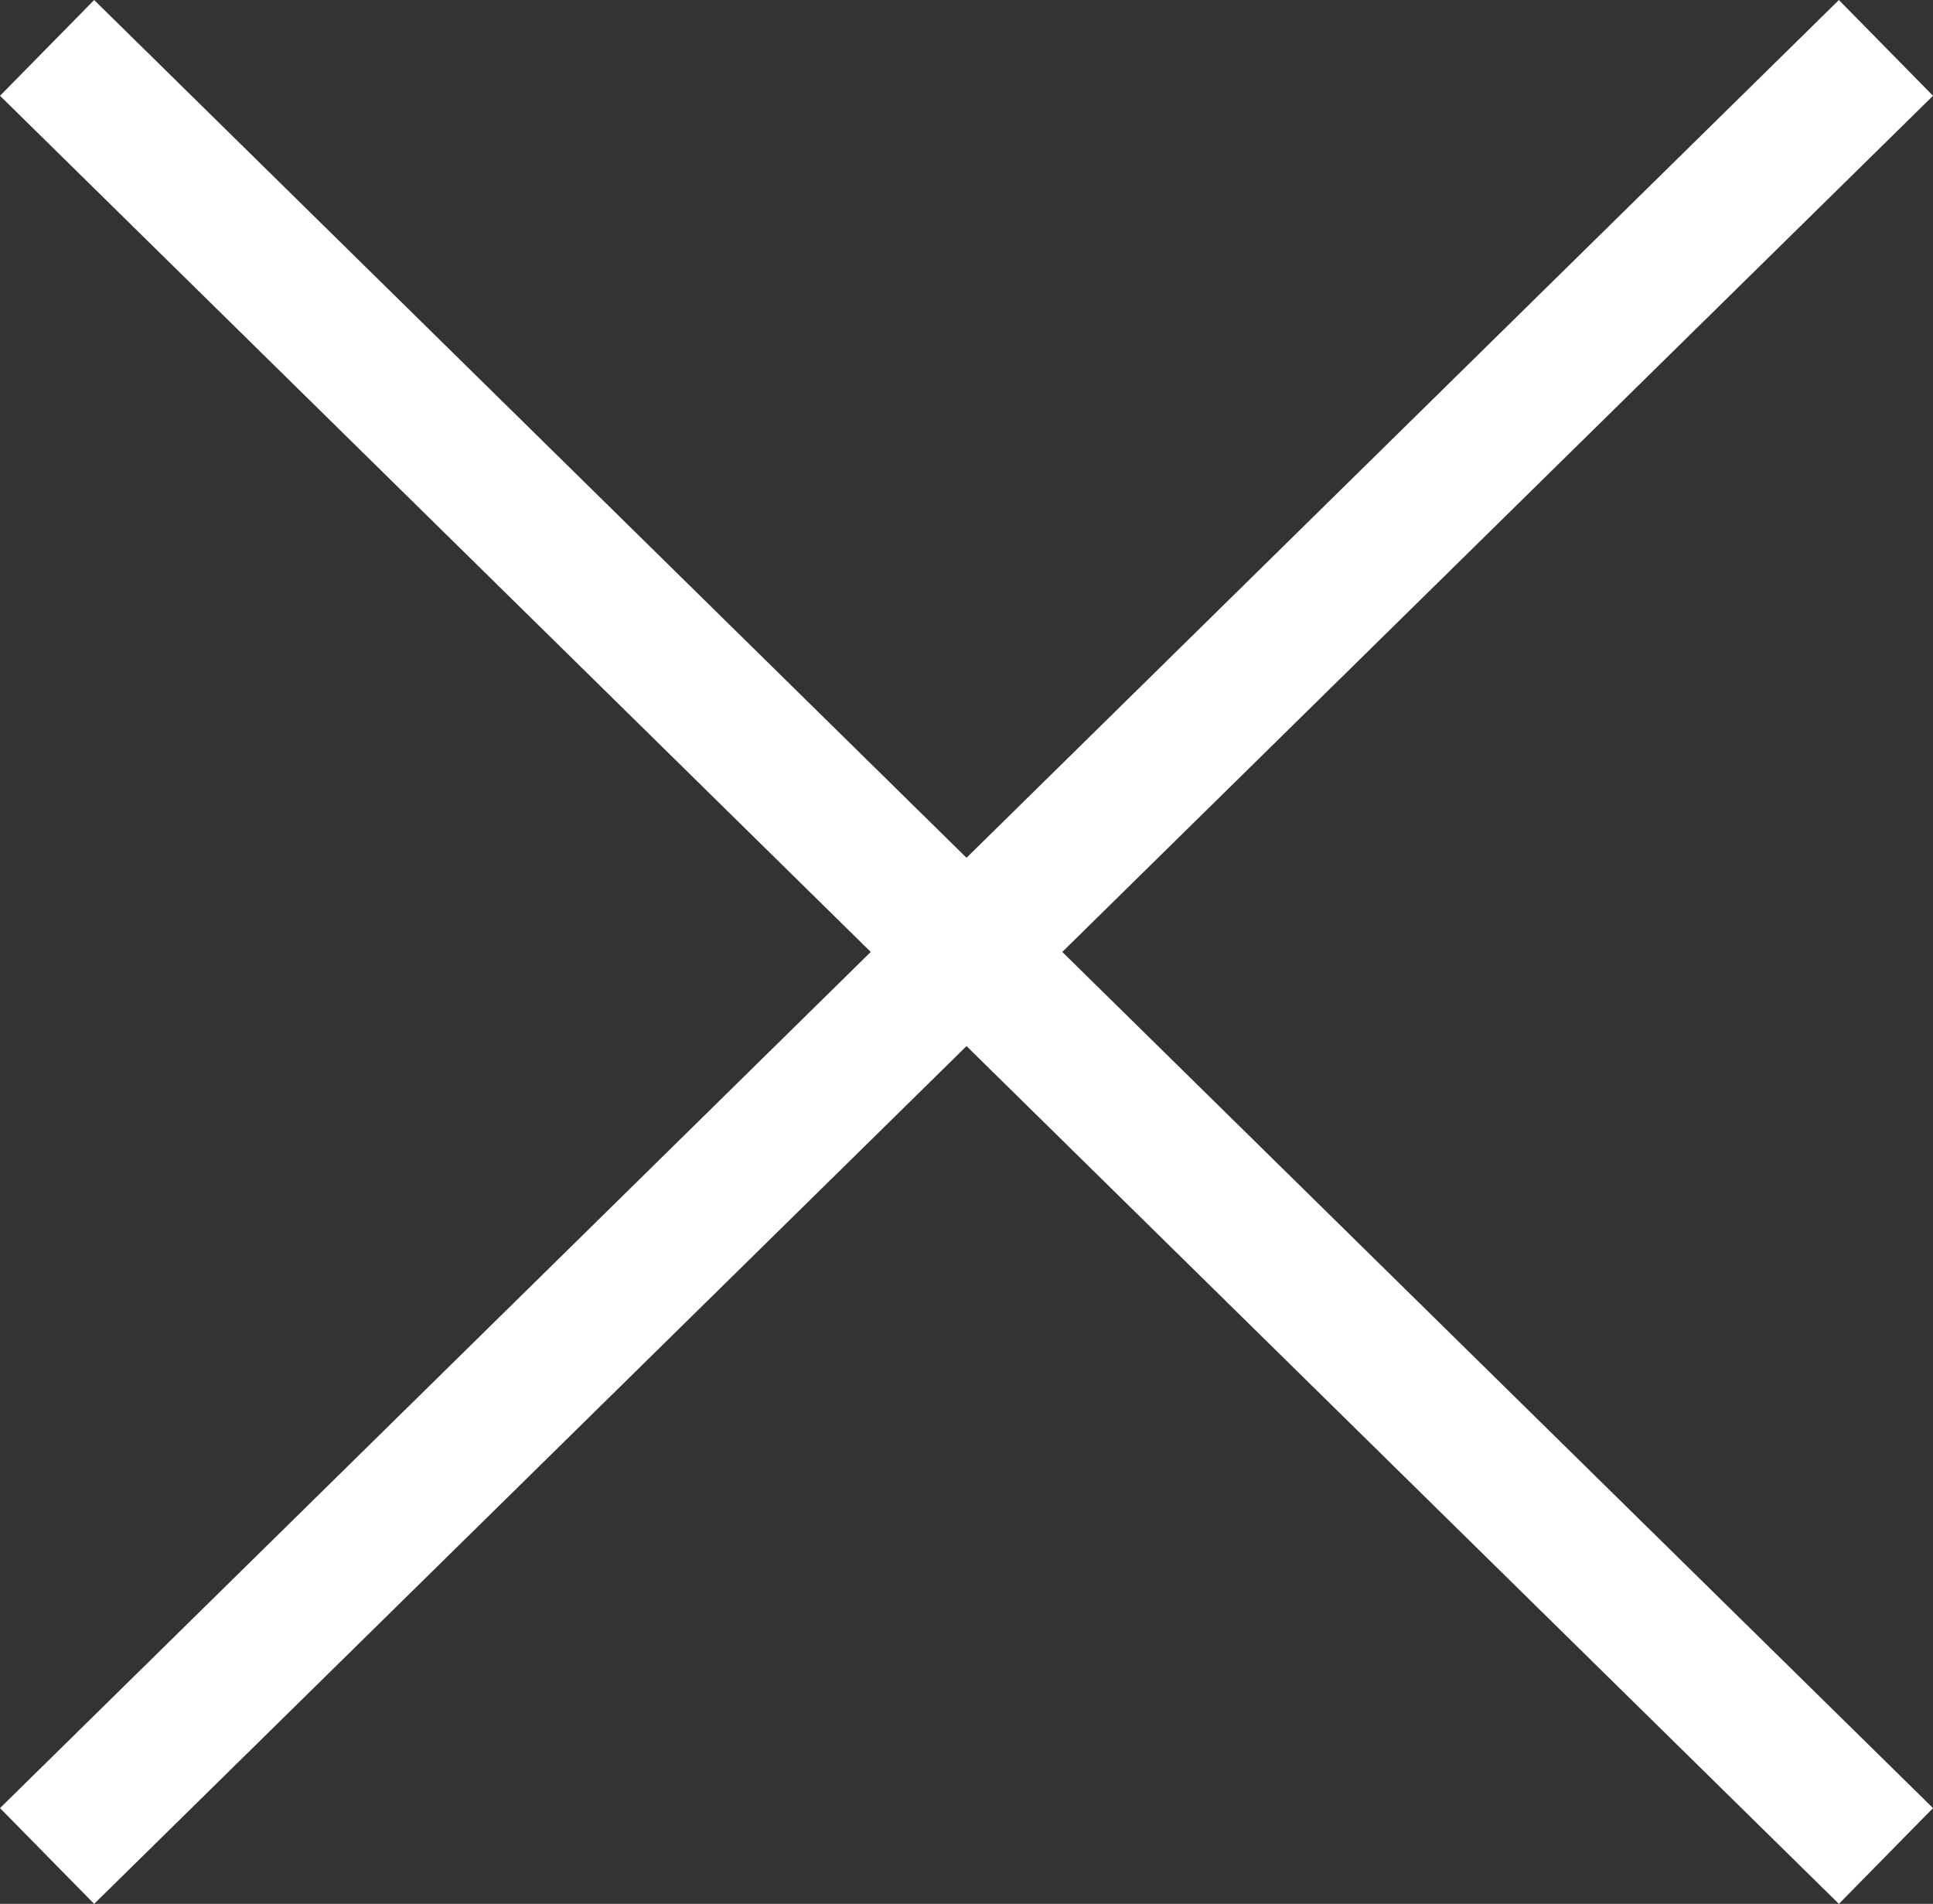
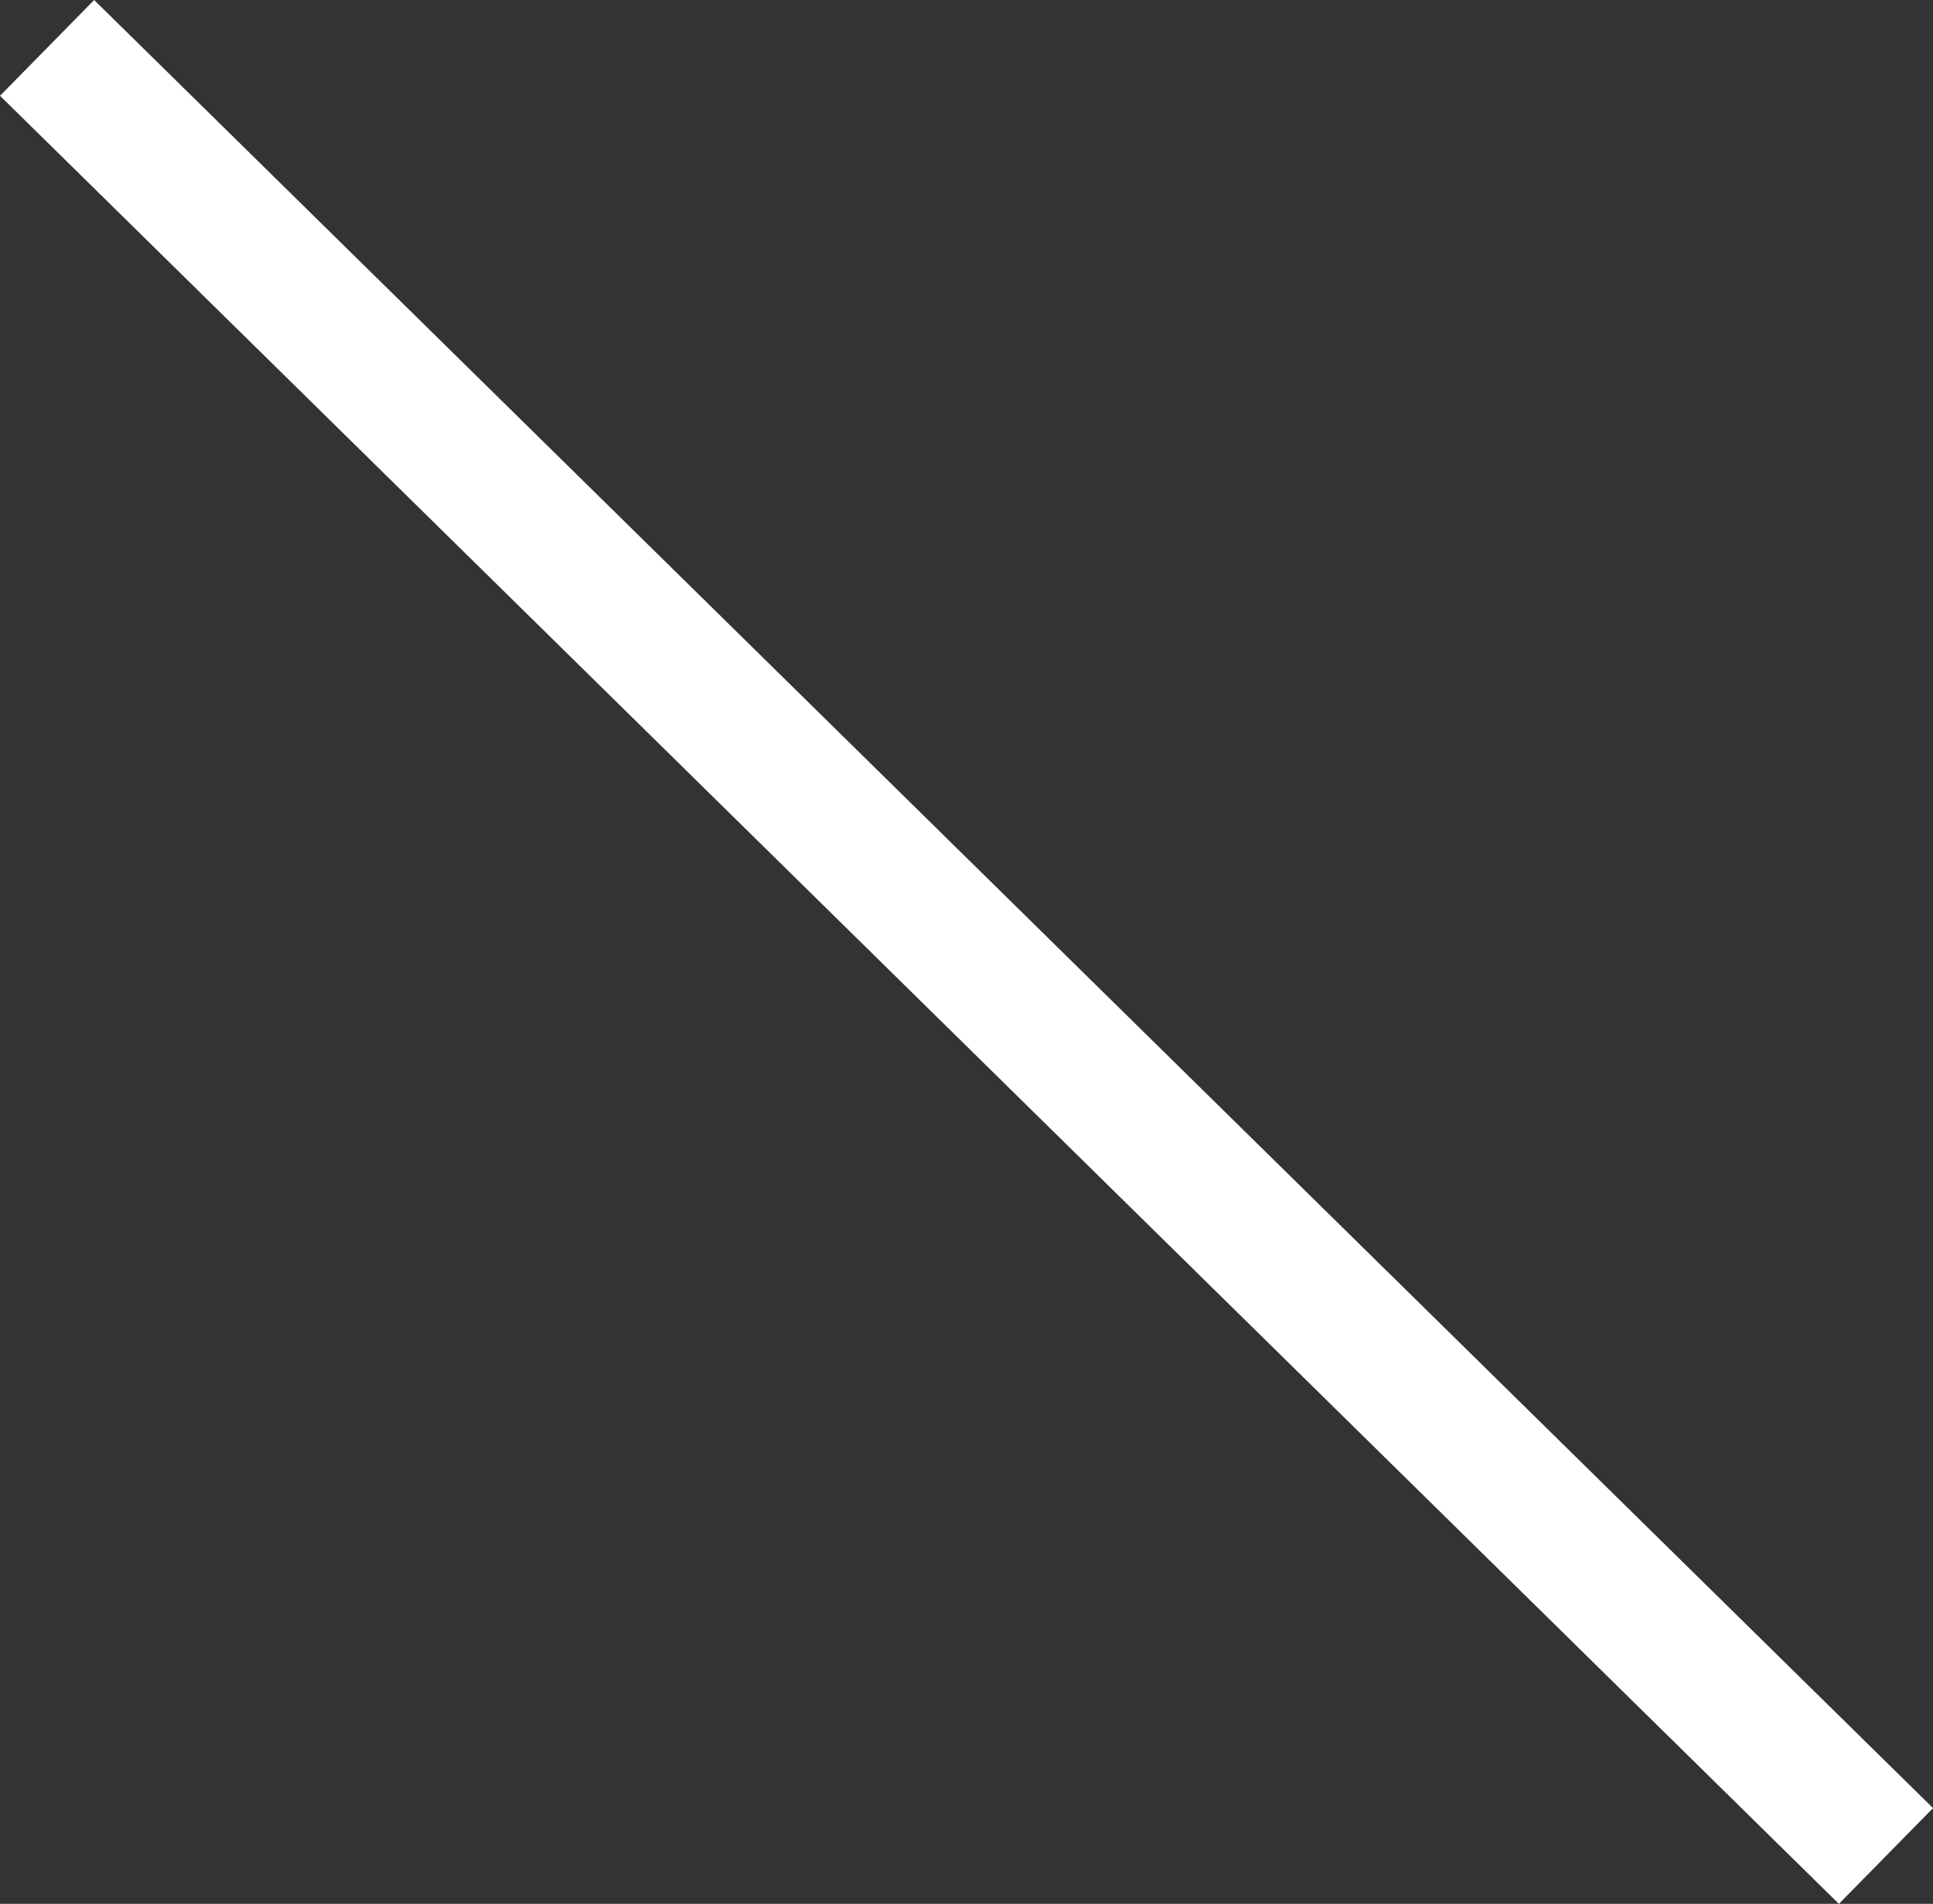
<svg xmlns="http://www.w3.org/2000/svg" width="43.187" height="42.527" viewBox="0 0 43.187 42.527">
  <rect x="0" y="0" width="43.187" height="42.527" fill="#333333" stroke="none" />
  <g id="Component_2_1" data-name="Component 2 – 1" transform="translate(1.052 1.07)">
    <line id="Line_46" data-name="Line 46" x1="41.084" y1="40.388" fill="none" stroke="#fff" stroke-width="3" />
-     <line id="Line_49" data-name="Line 49" y1="40.388" x2="41.084" fill="none" stroke="#fff" stroke-width="3" />
  </g>
</svg>